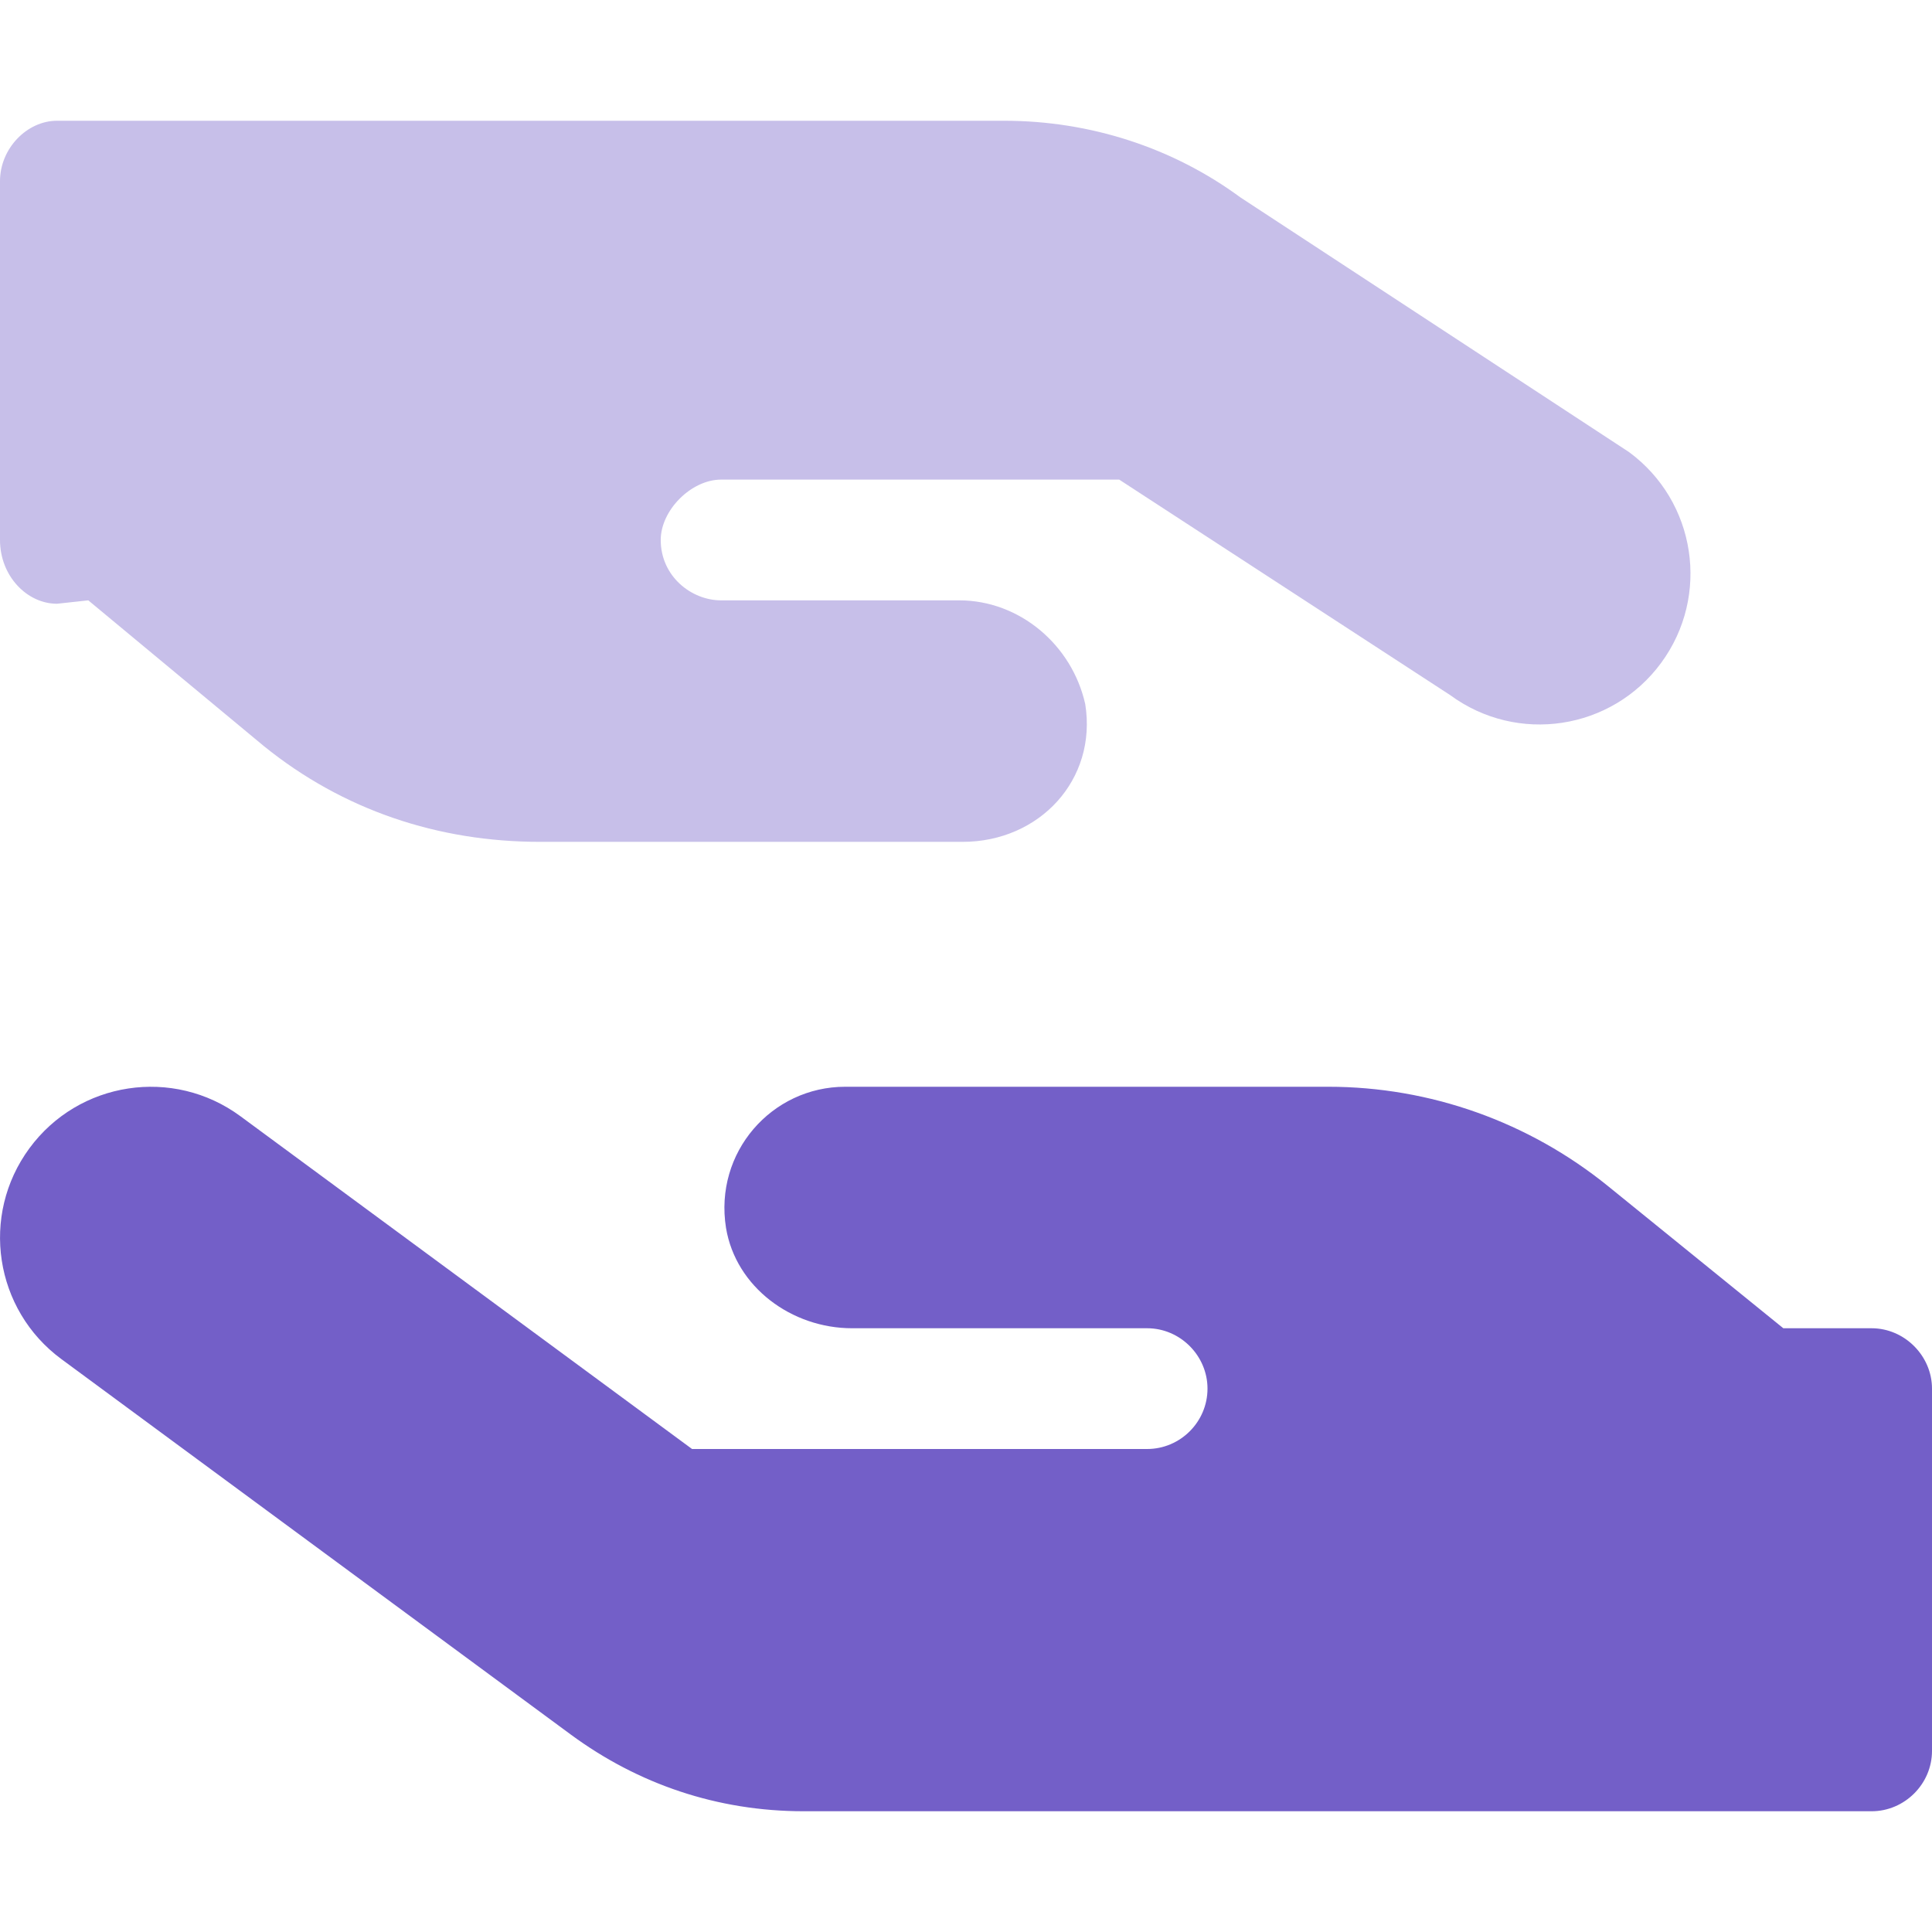
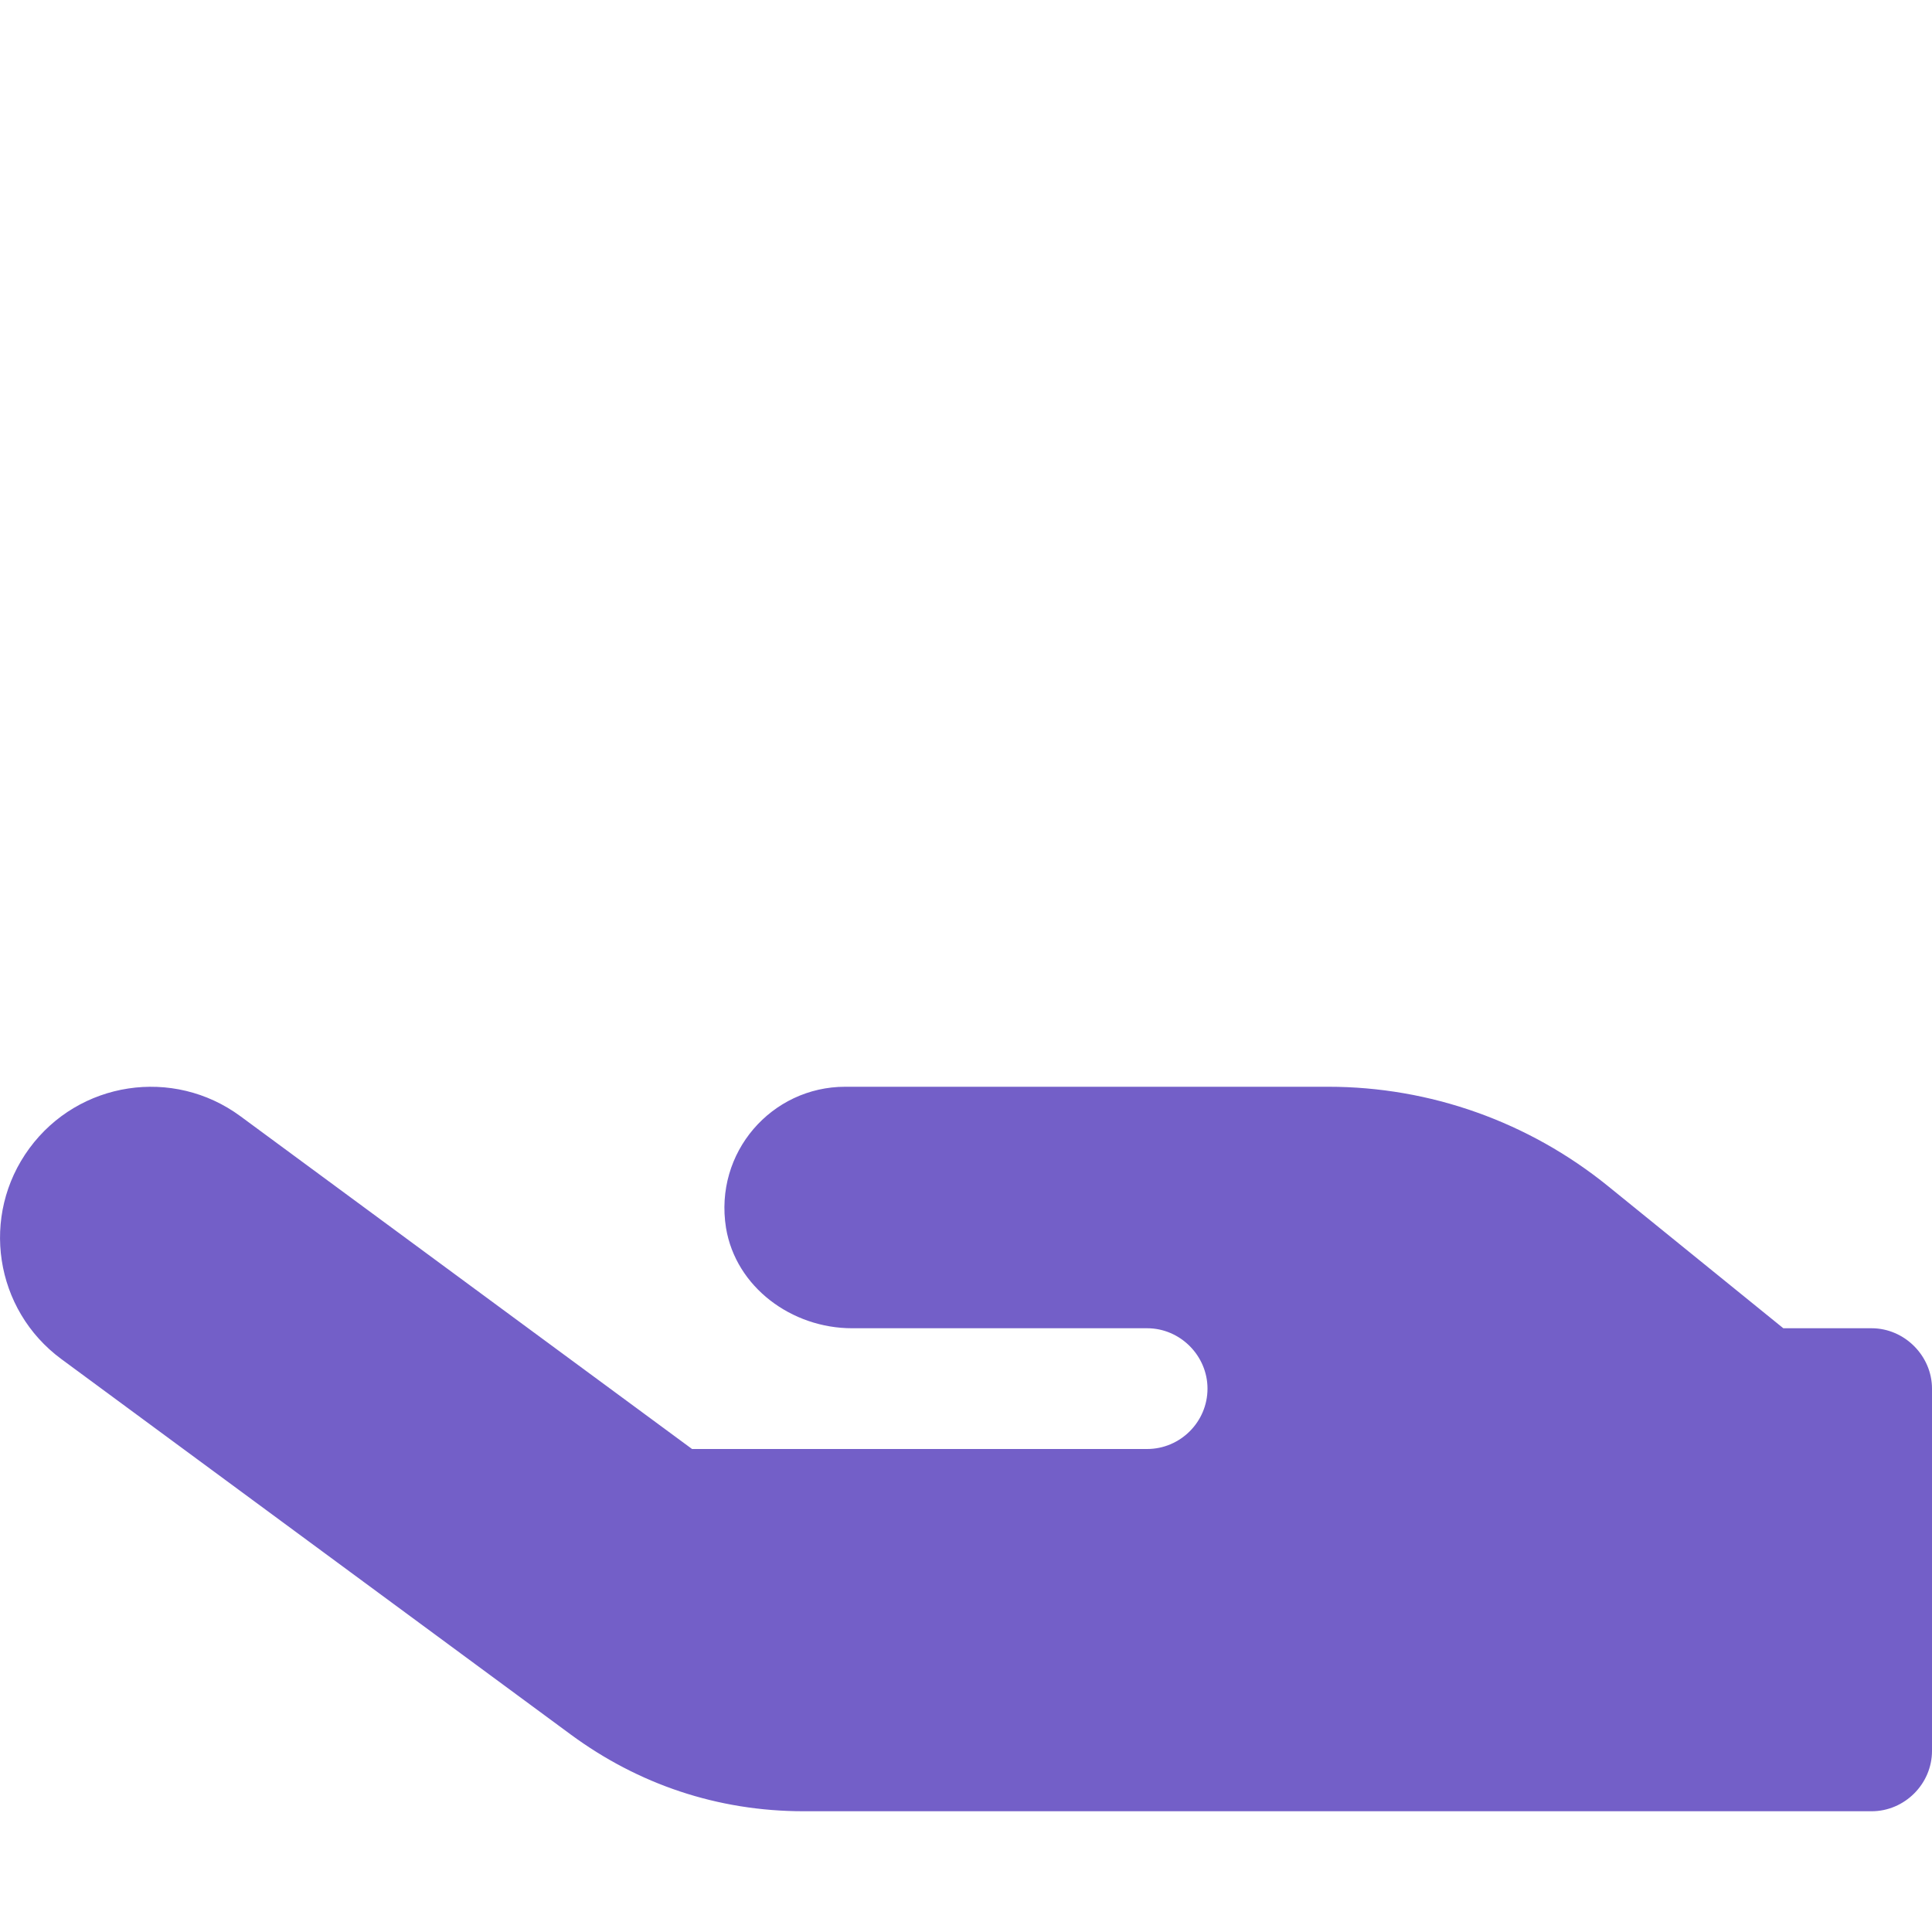
<svg xmlns="http://www.w3.org/2000/svg" version="1.1" id="Layer_1" x="0px" y="0px" viewBox="0 0 512 512" style="enable-background:new 0 0 512 512;" xml:space="preserve">
  <style type="text/css">
	.st0{fill:#735FC8;}
	.st1{opacity:0.4;fill:#735FC8;enable-background:new    ;}
</style>
  <path class="st0" d="M7.8,304.3c13.1-17.8,38.1-21.6,55.9-8.5L183.4,384H304c8.8,0,16-7.2,16-16c0-8.7-7.2-16-16-16h-78.2  c-16,0-30.8-10.9-33.4-26.6c-3.2-20,12.1-37.4,31.6-37.4h128c27,0,53.1,9.3,74.1,26.3l46.5,37.7H496c8.7,0,16,7.3,16,16v96  c0,8.8-7.3,16-16,16H213c-22.9,0-43.9-7.2-61.7-20.3l-135-99.5C-1.5,347.1-5.3,322.1,7.8,304.3L7.8,304.3z" />
-   <path class="st1" d="M440.2,175.7c-13.1,17.8-38.1,21.6-55.9,8.5l-87.7-57.1H191.1c-7.9,0-16,8.1-16,16c0,9.6,8.1,16,16,16h63.1  c16,0,29.9,11.8,33.4,27.5c3.2,20-12.1,36.5-32.5,36.5h-112c-27,0-52.2-8.4-73.2-25.4l-46.5-38.6l-8.3,0.9C7.2,160,0,152.7,0,143.1  V48c0-8.7,7.2-16,15.1-16h251c22.9,0,44.8,7.2,62.6,20.3l103,67.5C449.5,132.9,453.3,157.9,440.2,175.7L440.2,175.7z" />
</svg>